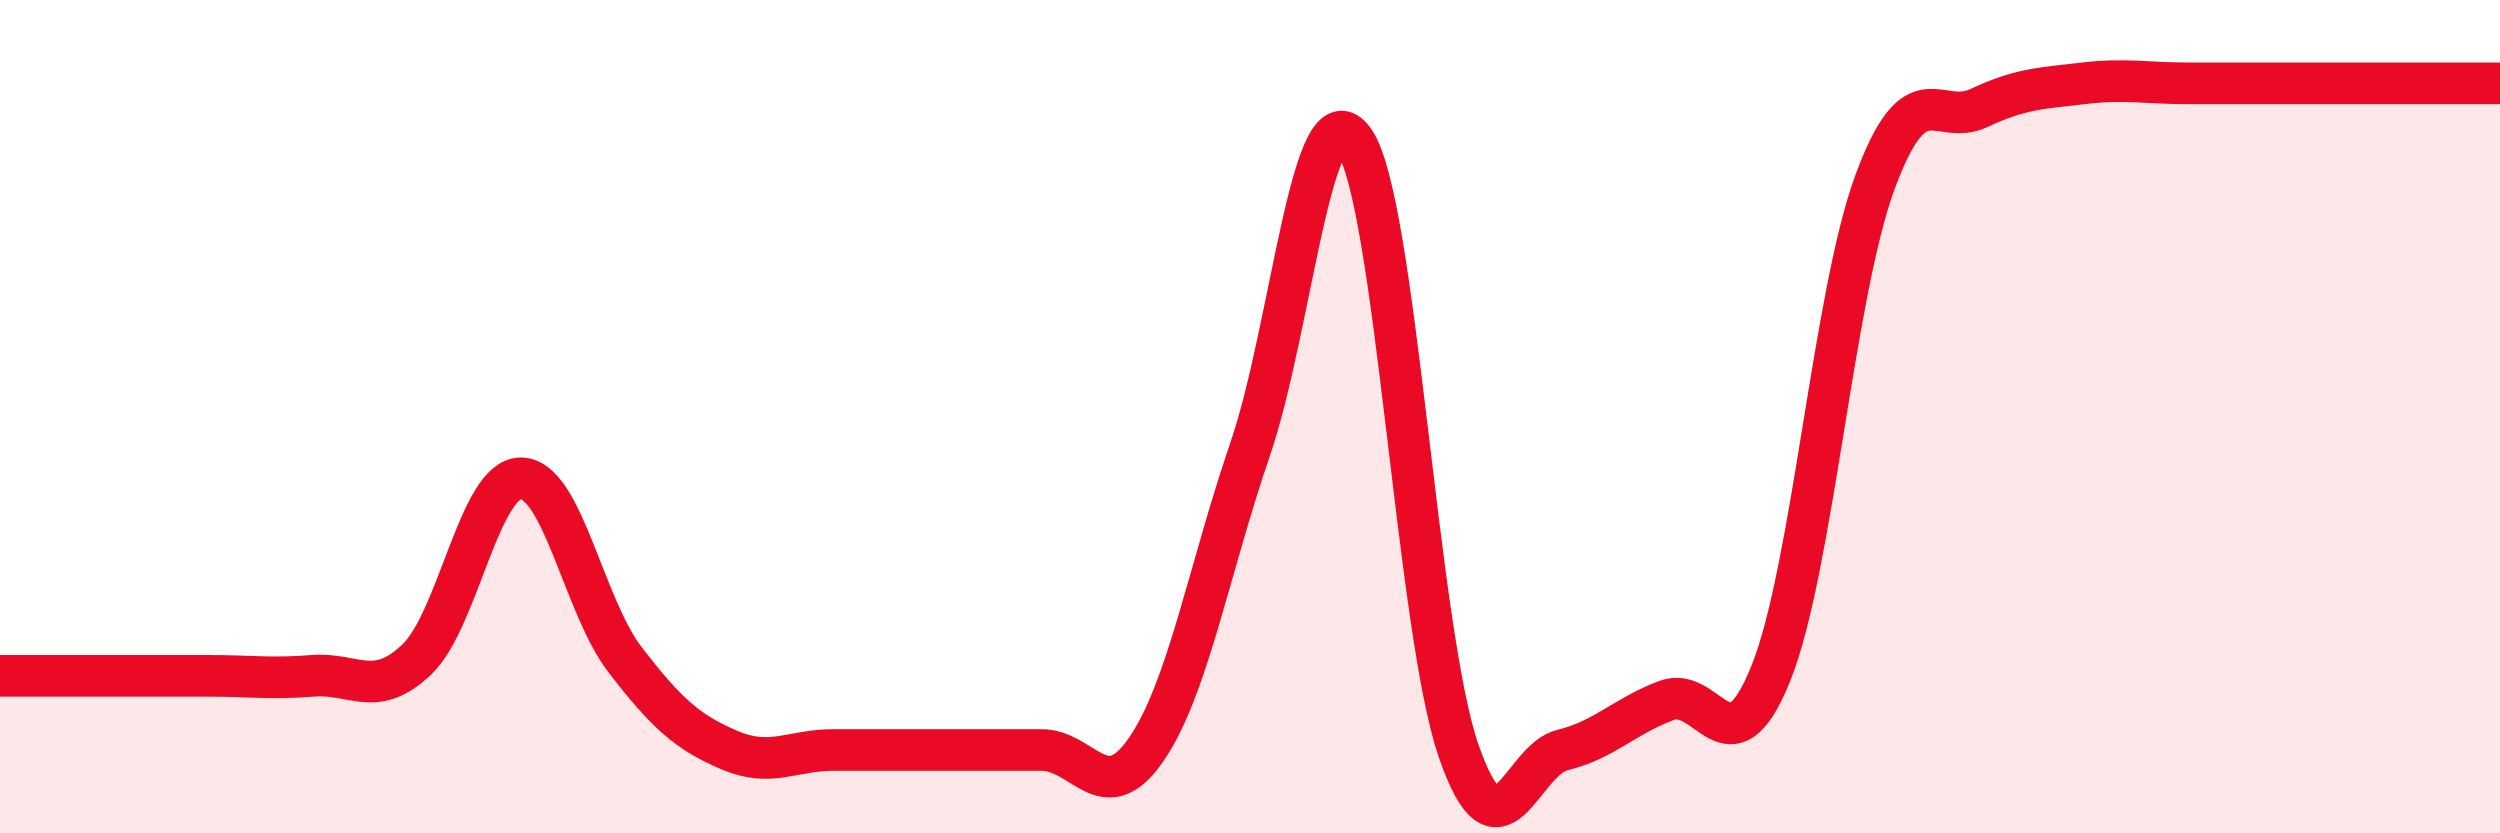
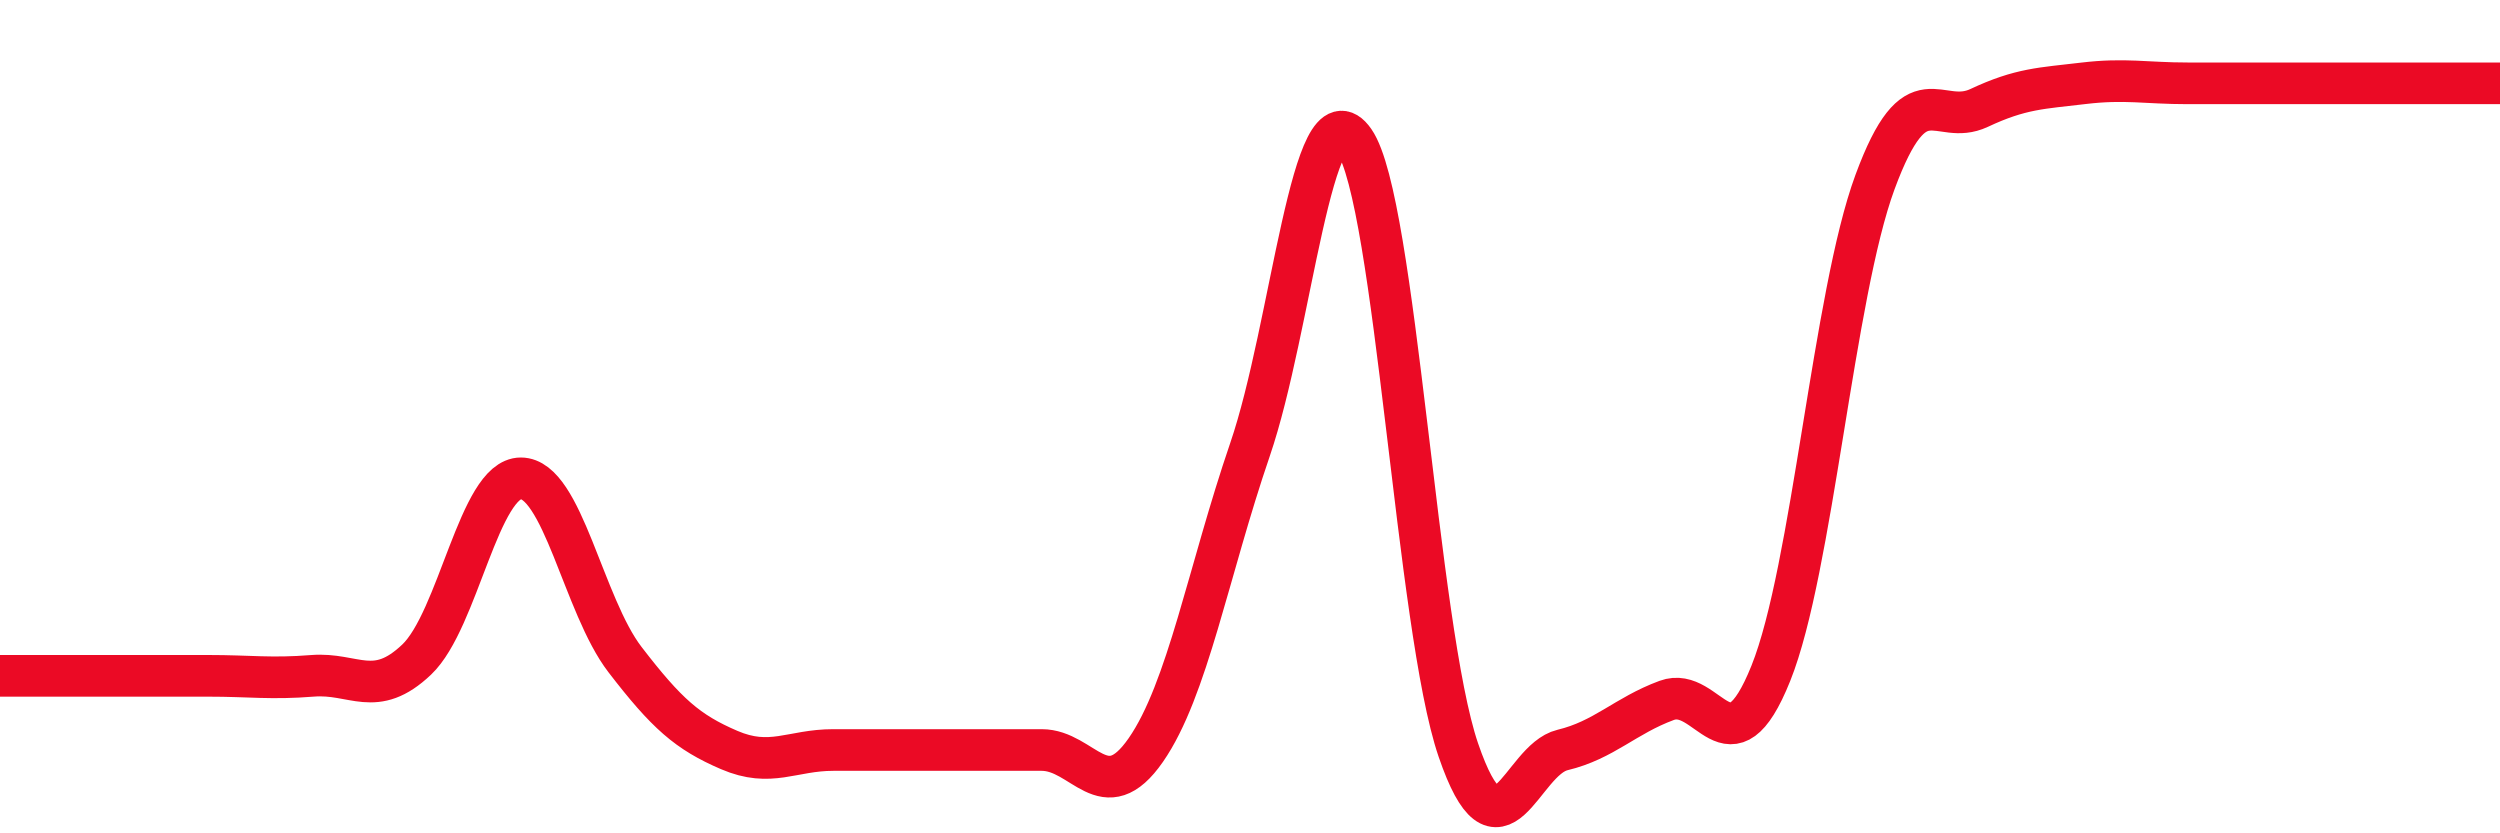
<svg xmlns="http://www.w3.org/2000/svg" width="60" height="20" viewBox="0 0 60 20">
-   <path d="M 0,16.22 C 0.5,16.22 1.5,16.22 2.5,16.22 C 3.5,16.22 4,16.22 5,16.22 C 6,16.22 6.5,16.3 7.5,16.22 C 8.5,16.14 9,16.78 10,15.83 C 11,14.88 11.5,11.48 12.5,11.48 C 13.5,11.48 14,14.53 15,15.83 C 16,17.13 16.5,17.57 17.5,18 C 18.5,18.43 19,18 20,18 C 21,18 21.5,18 22.5,18 C 23.5,18 24,18 25,18 C 26,18 26.5,19.44 27.5,18 C 28.5,16.56 29,13.71 30,10.79 C 31,7.87 31.5,1.94 32.5,3.38 C 33.5,4.82 34,15.08 35,18 C 36,20.92 36.5,18.24 37.5,18 C 38.5,17.76 39,17.18 40,16.81 C 41,16.44 41.5,18.65 42.5,16.16 C 43.5,13.67 44,7.08 45,4.37 C 46,1.66 46.5,3.06 47.5,2.59 C 48.5,2.12 49,2.12 50,2 C 51,1.88 51.5,2 52.5,2 C 53.5,2 54,2 55,2 C 56,2 56.5,2 57.5,2 C 58.5,2 59.5,2 60,2L60 20L0 20Z" fill="#EB0A25" opacity="0.1" stroke-linecap="round" stroke-linejoin="round" />
  <path d="M 0,16.22 C 0.5,16.22 1.5,16.22 2.5,16.22 C 3.5,16.22 4,16.22 5,16.22 C 6,16.22 6.5,16.3 7.5,16.22 C 8.5,16.14 9,16.78 10,15.83 C 11,14.88 11.5,11.48 12.5,11.48 C 13.5,11.48 14,14.53 15,15.83 C 16,17.13 16.5,17.57 17.5,18 C 18.5,18.43 19,18 20,18 C 21,18 21.5,18 22.5,18 C 23.5,18 24,18 25,18 C 26,18 26.5,19.44 27.5,18 C 28.5,16.56 29,13.71 30,10.79 C 31,7.87 31.5,1.94 32.5,3.38 C 33.5,4.82 34,15.08 35,18 C 36,20.92 36.5,18.24 37.5,18 C 38.5,17.76 39,17.18 40,16.81 C 41,16.44 41.5,18.65 42.5,16.16 C 43.5,13.67 44,7.08 45,4.37 C 46,1.66 46.5,3.06 47.5,2.59 C 48.5,2.12 49,2.12 50,2 C 51,1.88 51.5,2 52.5,2 C 53.5,2 54,2 55,2 C 56,2 56.5,2 57.5,2 C 58.5,2 59.5,2 60,2" stroke="#EB0A25" stroke-width="1" fill="none" stroke-linecap="round" stroke-linejoin="round" />
</svg>